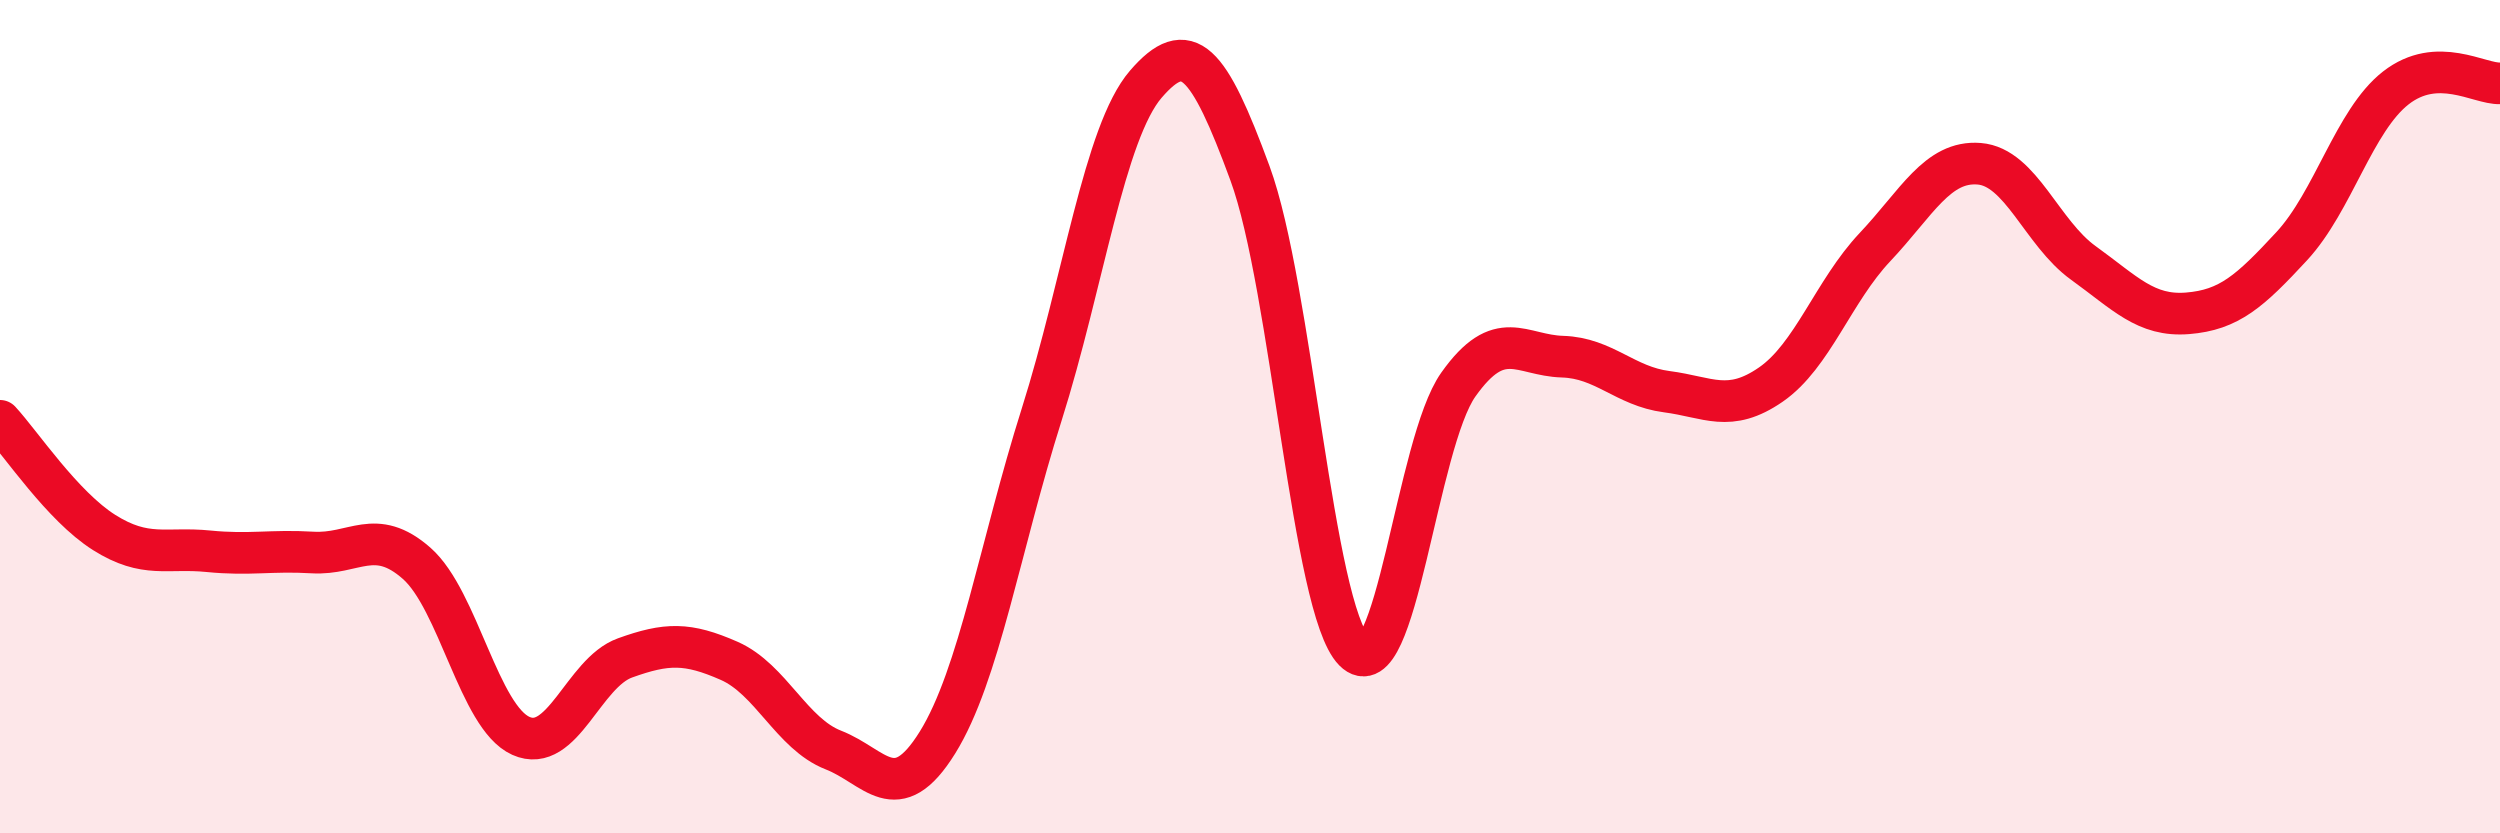
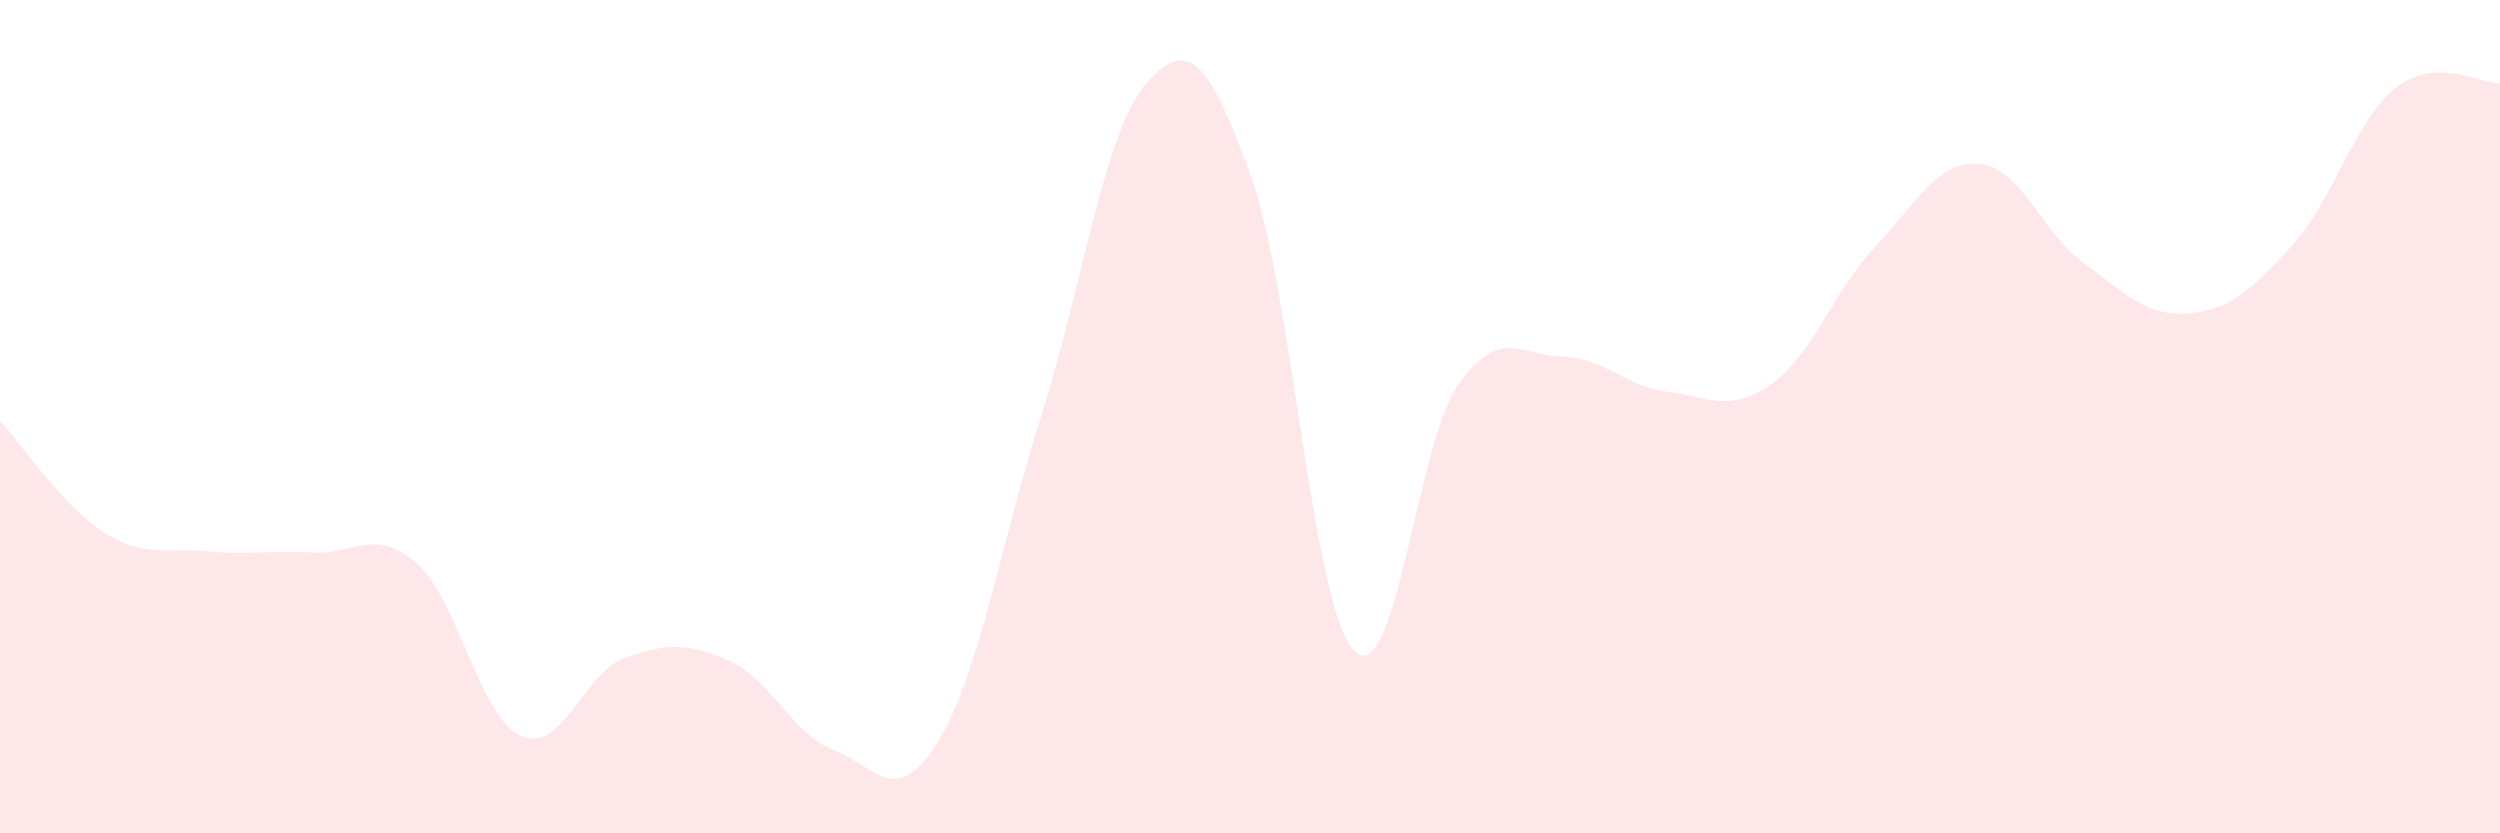
<svg xmlns="http://www.w3.org/2000/svg" width="60" height="20" viewBox="0 0 60 20">
  <path d="M 0,10.1 C 0.5,10.64 1.5,12.15 2.5,12.78 C 3.5,13.41 4,13.13 5,13.23 C 6,13.33 6.5,13.2 7.5,13.26 C 8.5,13.32 9,12.64 10,13.52 C 11,14.4 11.5,17.21 12.5,17.66 C 13.5,18.11 14,16.15 15,15.79 C 16,15.43 16.5,15.42 17.5,15.86 C 18.5,16.3 19,17.61 20,18 C 21,18.39 21.5,19.43 22.5,17.82 C 23.5,16.21 24,13.11 25,9.95 C 26,6.79 26.5,3.18 27.5,2.02 C 28.5,0.86 29,1.44 30,4.16 C 31,6.88 31.5,14.61 32.5,15.62 C 33.5,16.63 34,10.64 35,9.23 C 36,7.82 36.5,8.53 37.5,8.56 C 38.5,8.59 39,9.27 40,9.4 C 41,9.53 41.5,9.92 42.5,9.23 C 43.5,8.54 44,6.99 45,5.93 C 46,4.87 46.5,3.85 47.5,3.93 C 48.5,4.01 49,5.59 50,6.31 C 51,7.03 51.5,7.6 52.5,7.52 C 53.5,7.44 54,6.99 55,5.91 C 56,4.83 56.5,2.89 57.5,2.11 C 58.5,1.33 59.5,2.02 60,2L60 20L0 20Z" fill="#EB0A25" opacity="0.1" stroke-linecap="round" stroke-linejoin="round" />
-   <path d="M 0,10.1 C 0.5,10.64 1.5,12.15 2.5,12.78 C 3.5,13.41 4,13.13 5,13.23 C 6,13.33 6.5,13.2 7.5,13.26 C 8.5,13.32 9,12.64 10,13.52 C 11,14.4 11.5,17.21 12.5,17.66 C 13.5,18.11 14,16.15 15,15.79 C 16,15.43 16.5,15.42 17.5,15.86 C 18.5,16.3 19,17.61 20,18 C 21,18.39 21.5,19.43 22.5,17.82 C 23.5,16.21 24,13.11 25,9.95 C 26,6.79 26.5,3.18 27.5,2.02 C 28.5,0.86 29,1.44 30,4.16 C 31,6.88 31.5,14.61 32.5,15.62 C 33.5,16.63 34,10.64 35,9.23 C 36,7.82 36.5,8.53 37.5,8.56 C 38.5,8.59 39,9.27 40,9.4 C 41,9.53 41.5,9.92 42.5,9.23 C 43.5,8.54 44,6.99 45,5.93 C 46,4.87 46.5,3.85 47.5,3.93 C 48.5,4.01 49,5.59 50,6.31 C 51,7.03 51.5,7.6 52.5,7.52 C 53.5,7.44 54,6.99 55,5.91 C 56,4.83 56.5,2.89 57.5,2.11 C 58.5,1.33 59.5,2.02 60,2" stroke="#EB0A25" stroke-width="1" fill="none" stroke-linecap="round" stroke-linejoin="round" />
</svg>